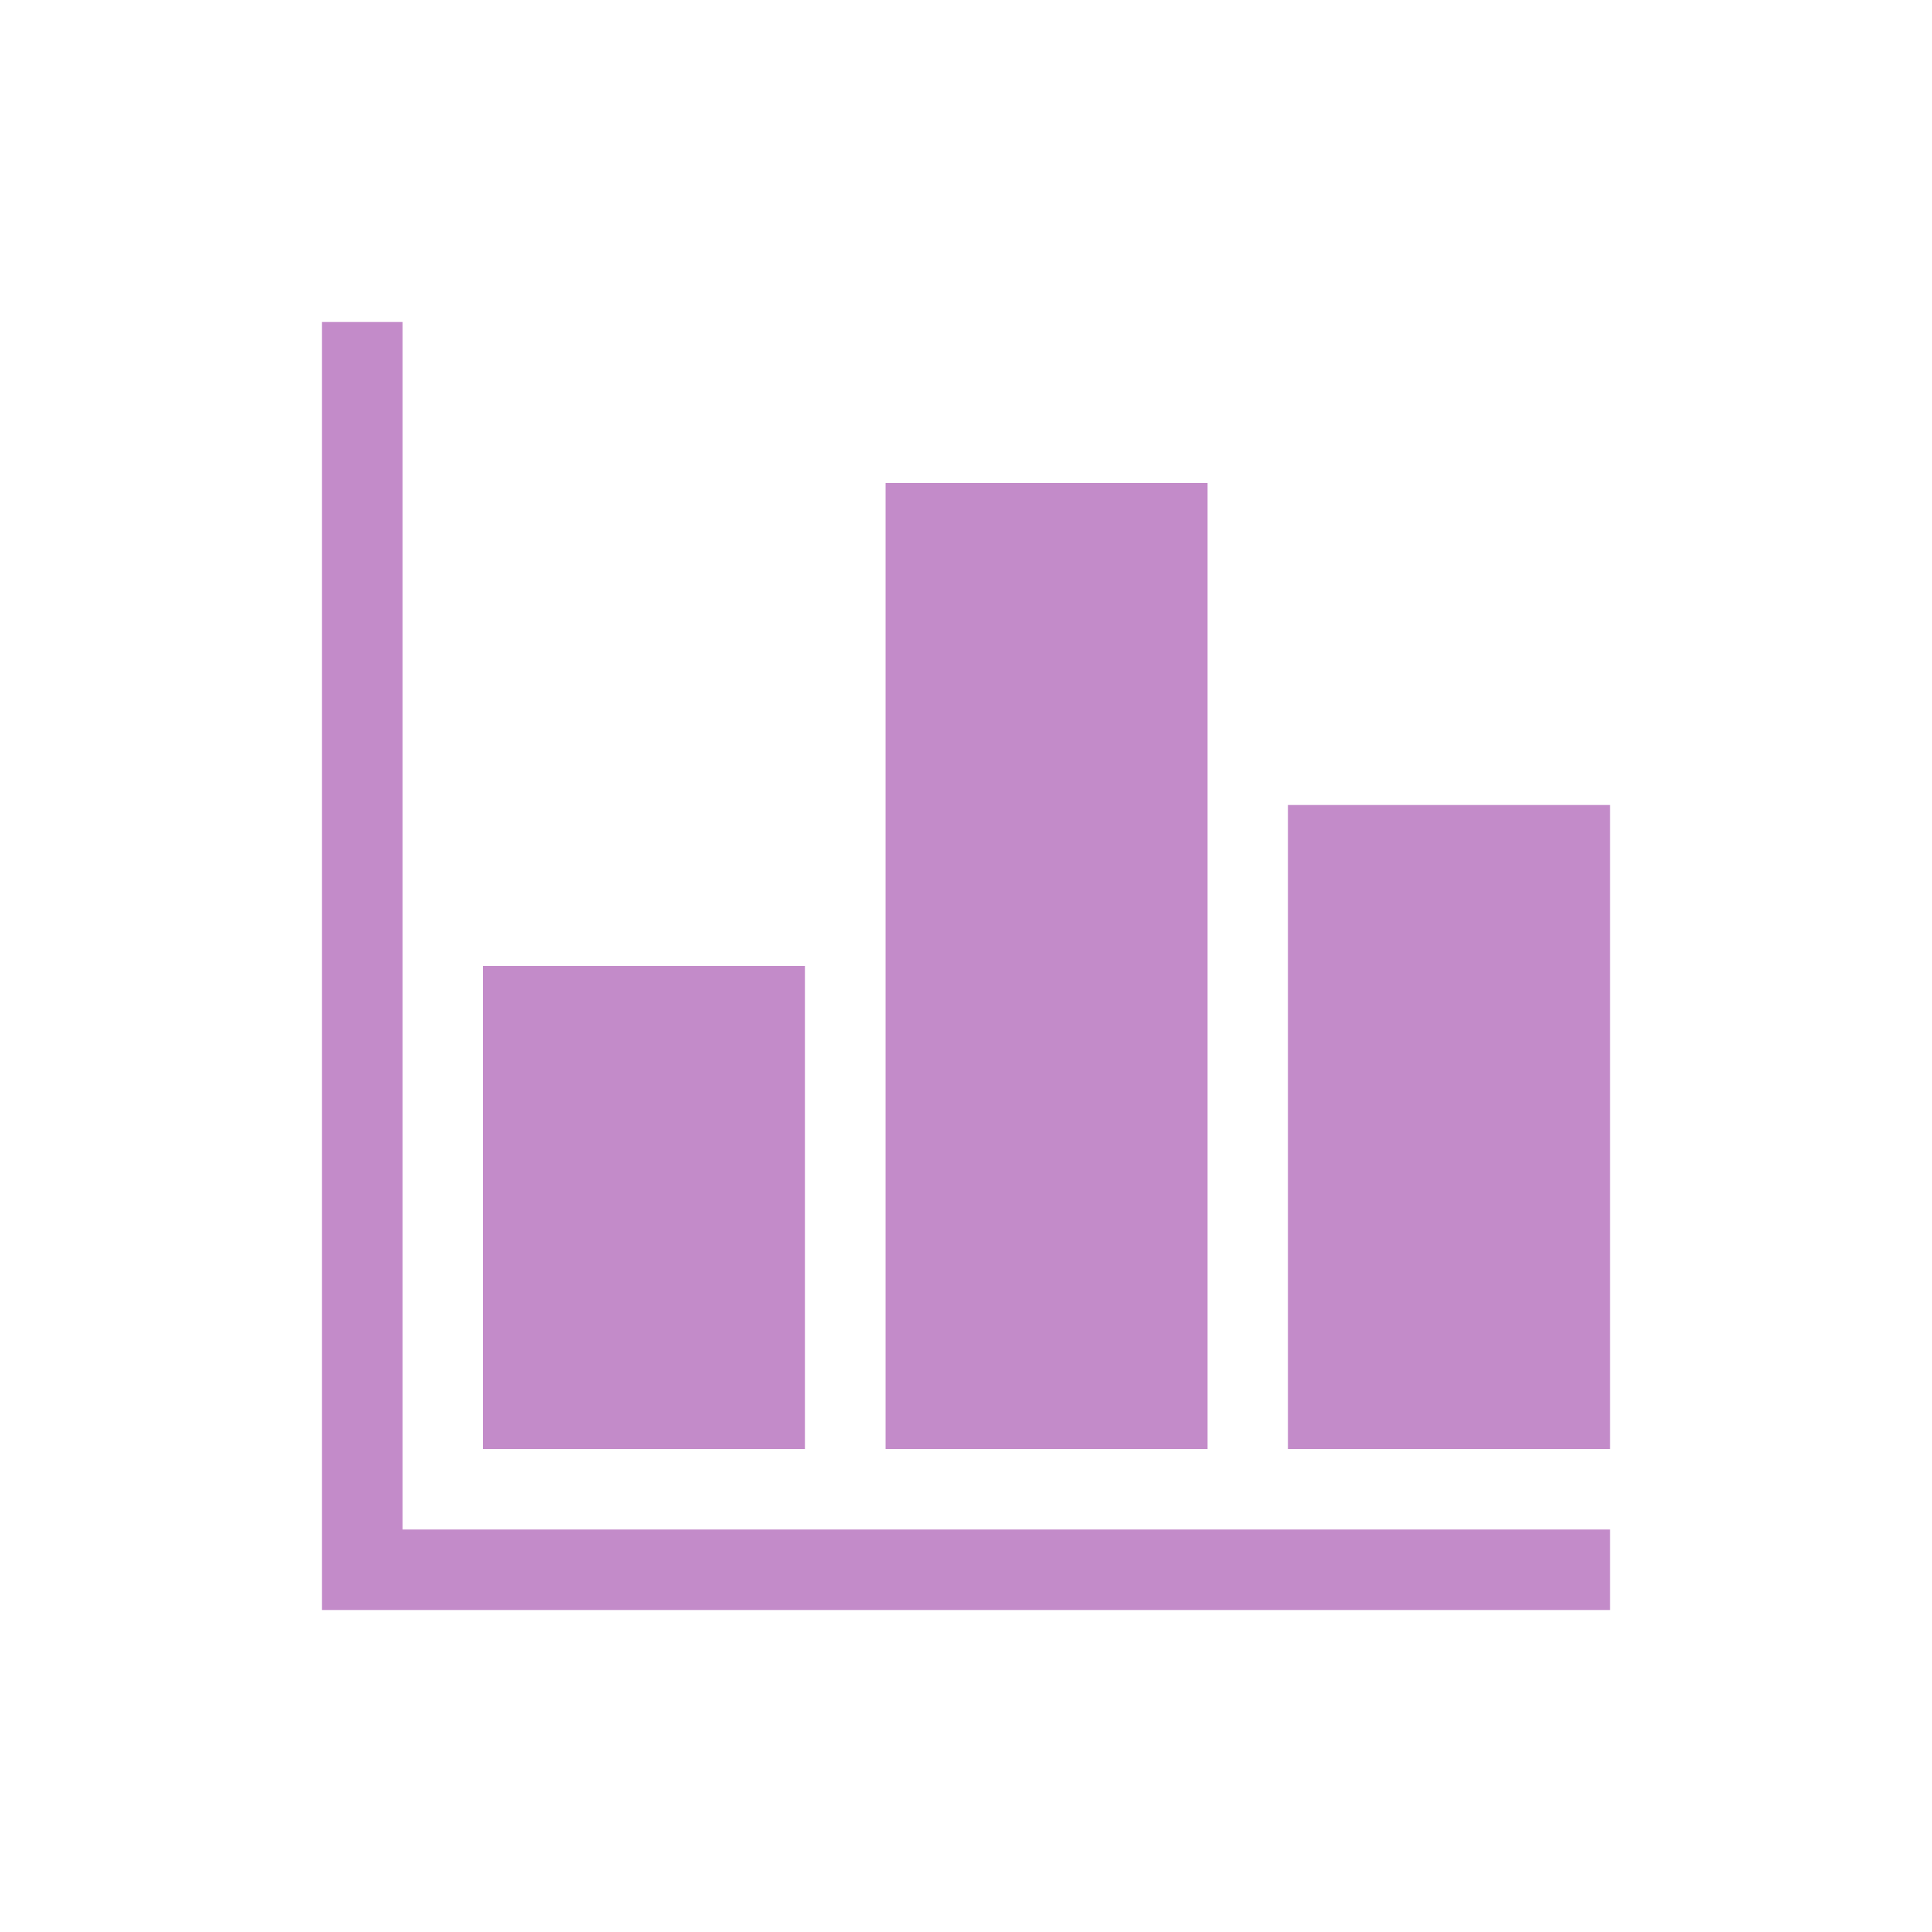
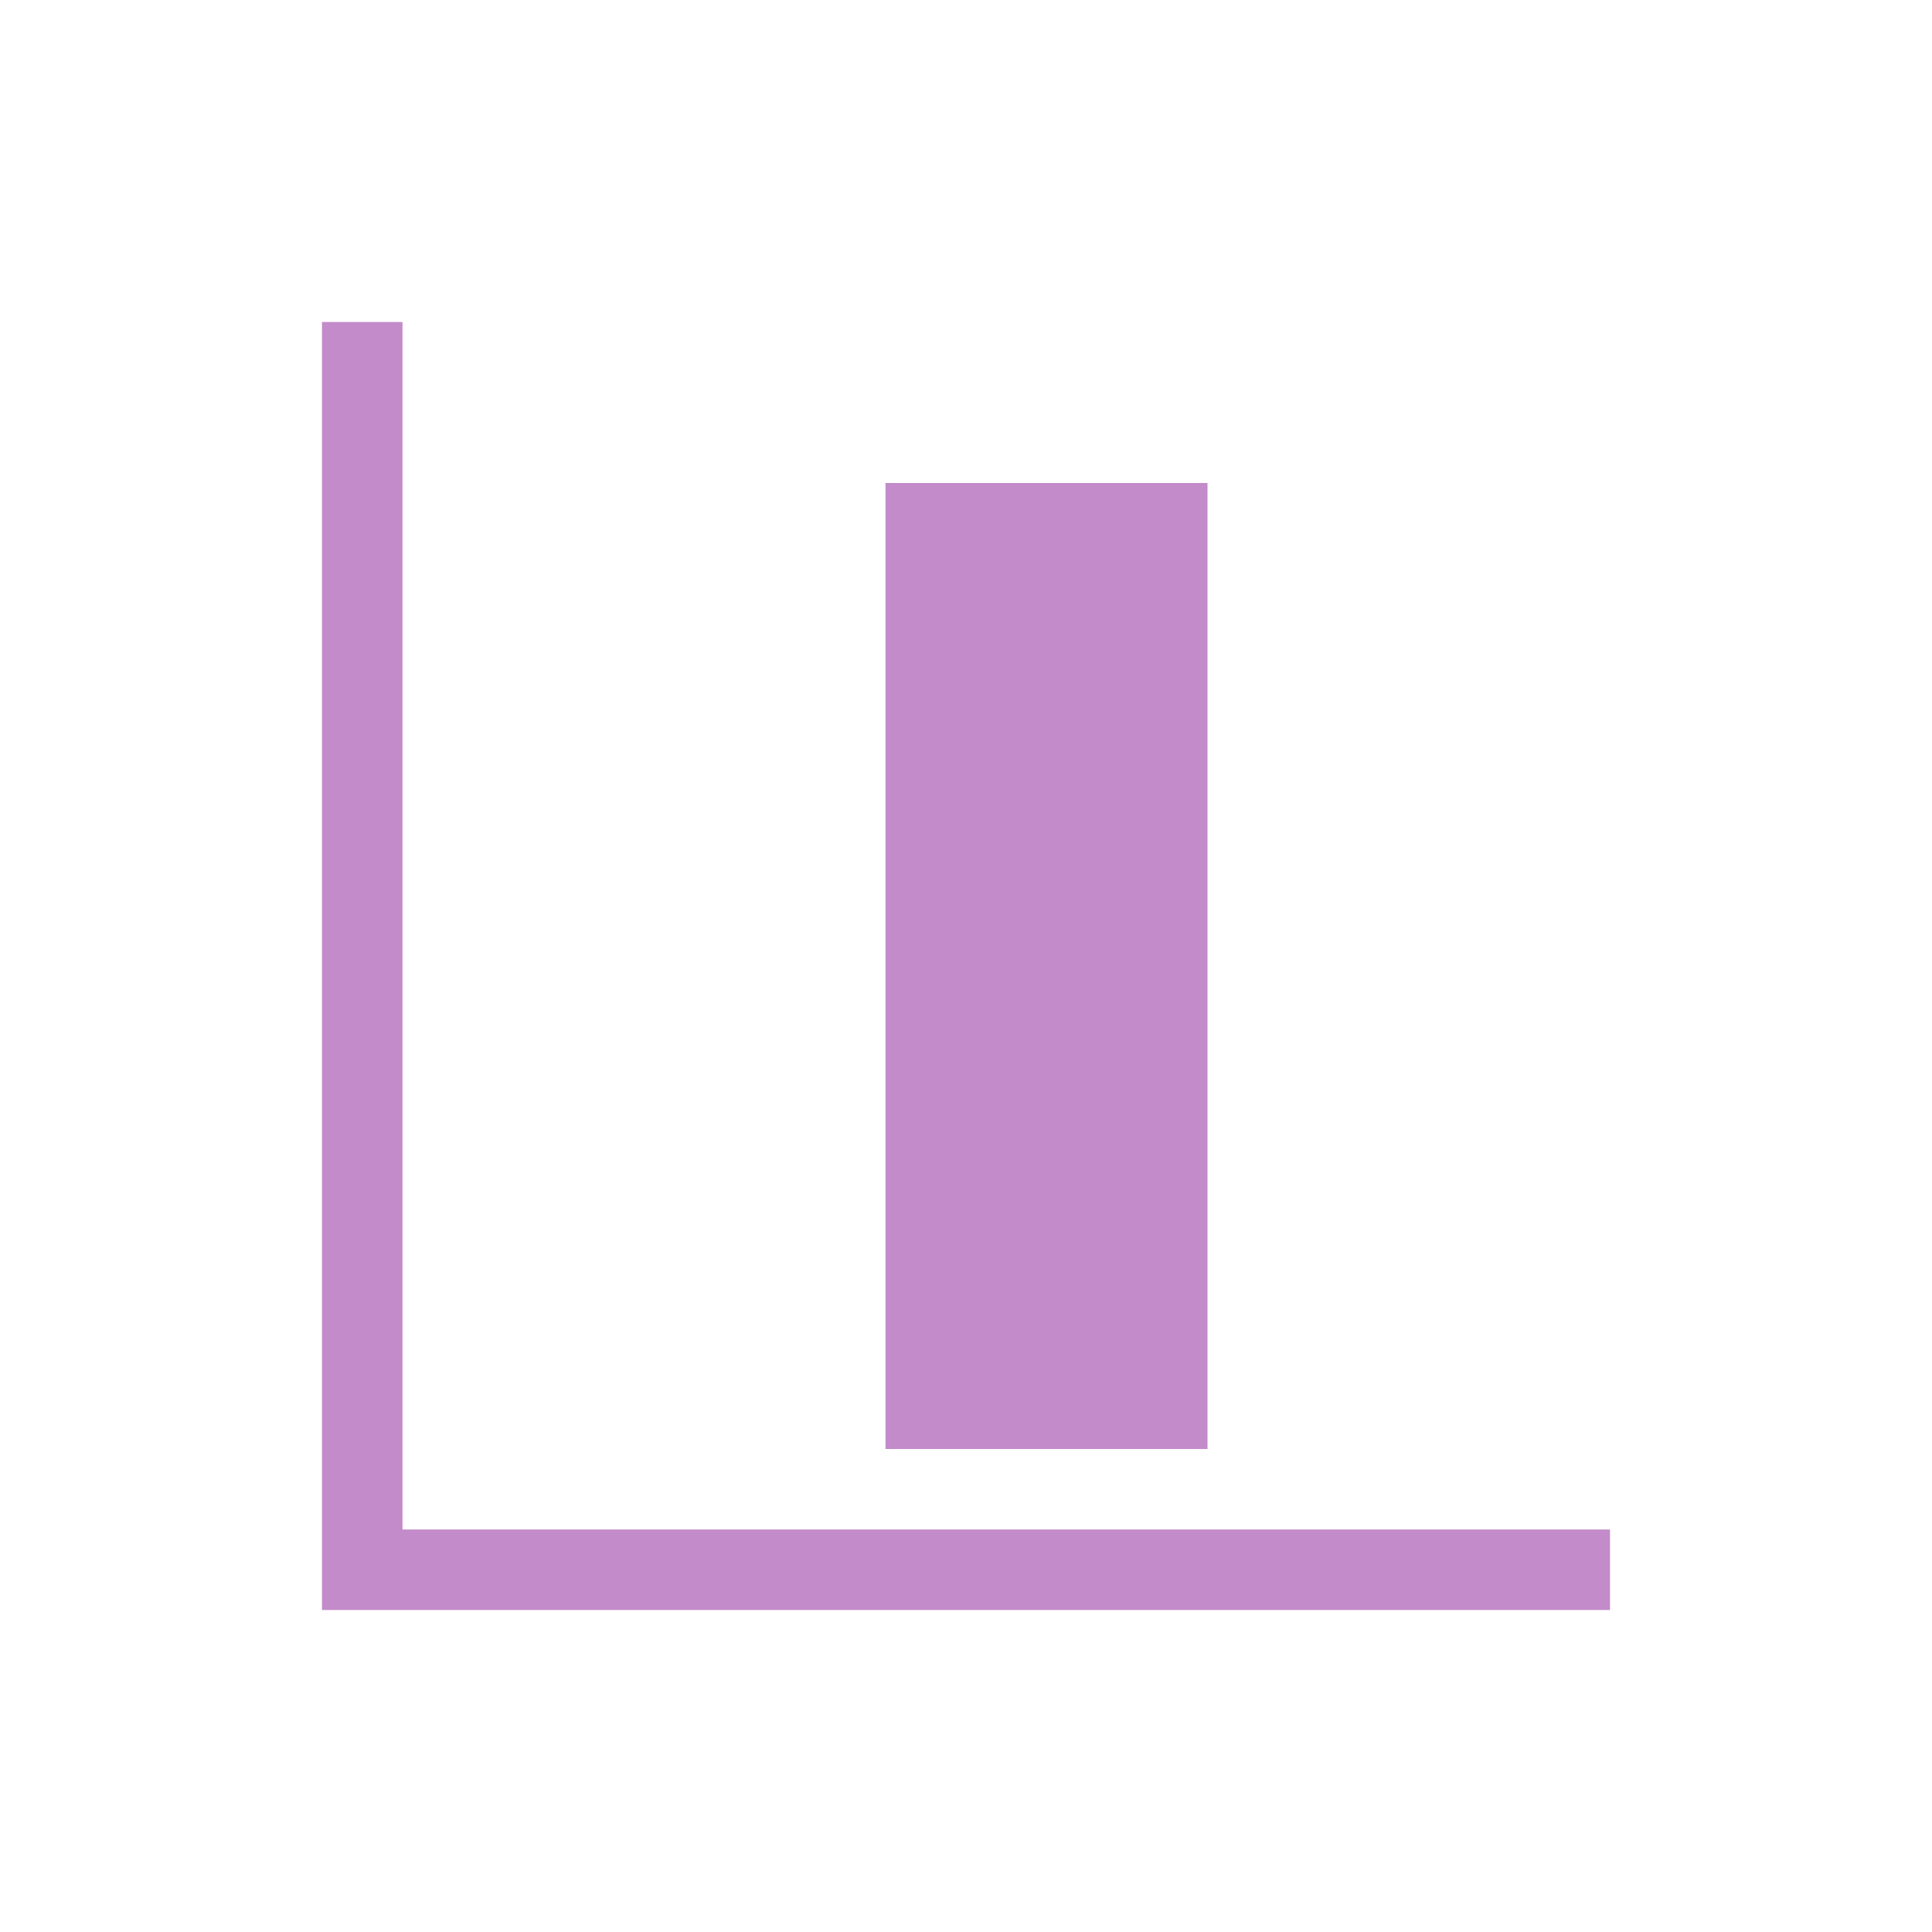
<svg xmlns="http://www.w3.org/2000/svg" width="24" height="24" viewBox="0 0 24 24" fill="none">
  <g id="bar-chart-h">
    <g id="Vector">
      <path d="M5 19V4H4V20H20V19H5Z" fill="#C38BC9" />
-       <path d="M6 12H10V18H6V12Z" fill="#C38BC9" />
      <path d="M11 6H15V18H11V6Z" fill="#C38BC9" />
-       <path d="M16 10H20V18H16V10Z" fill="#C38BC9" />
    </g>
  </g>
</svg>